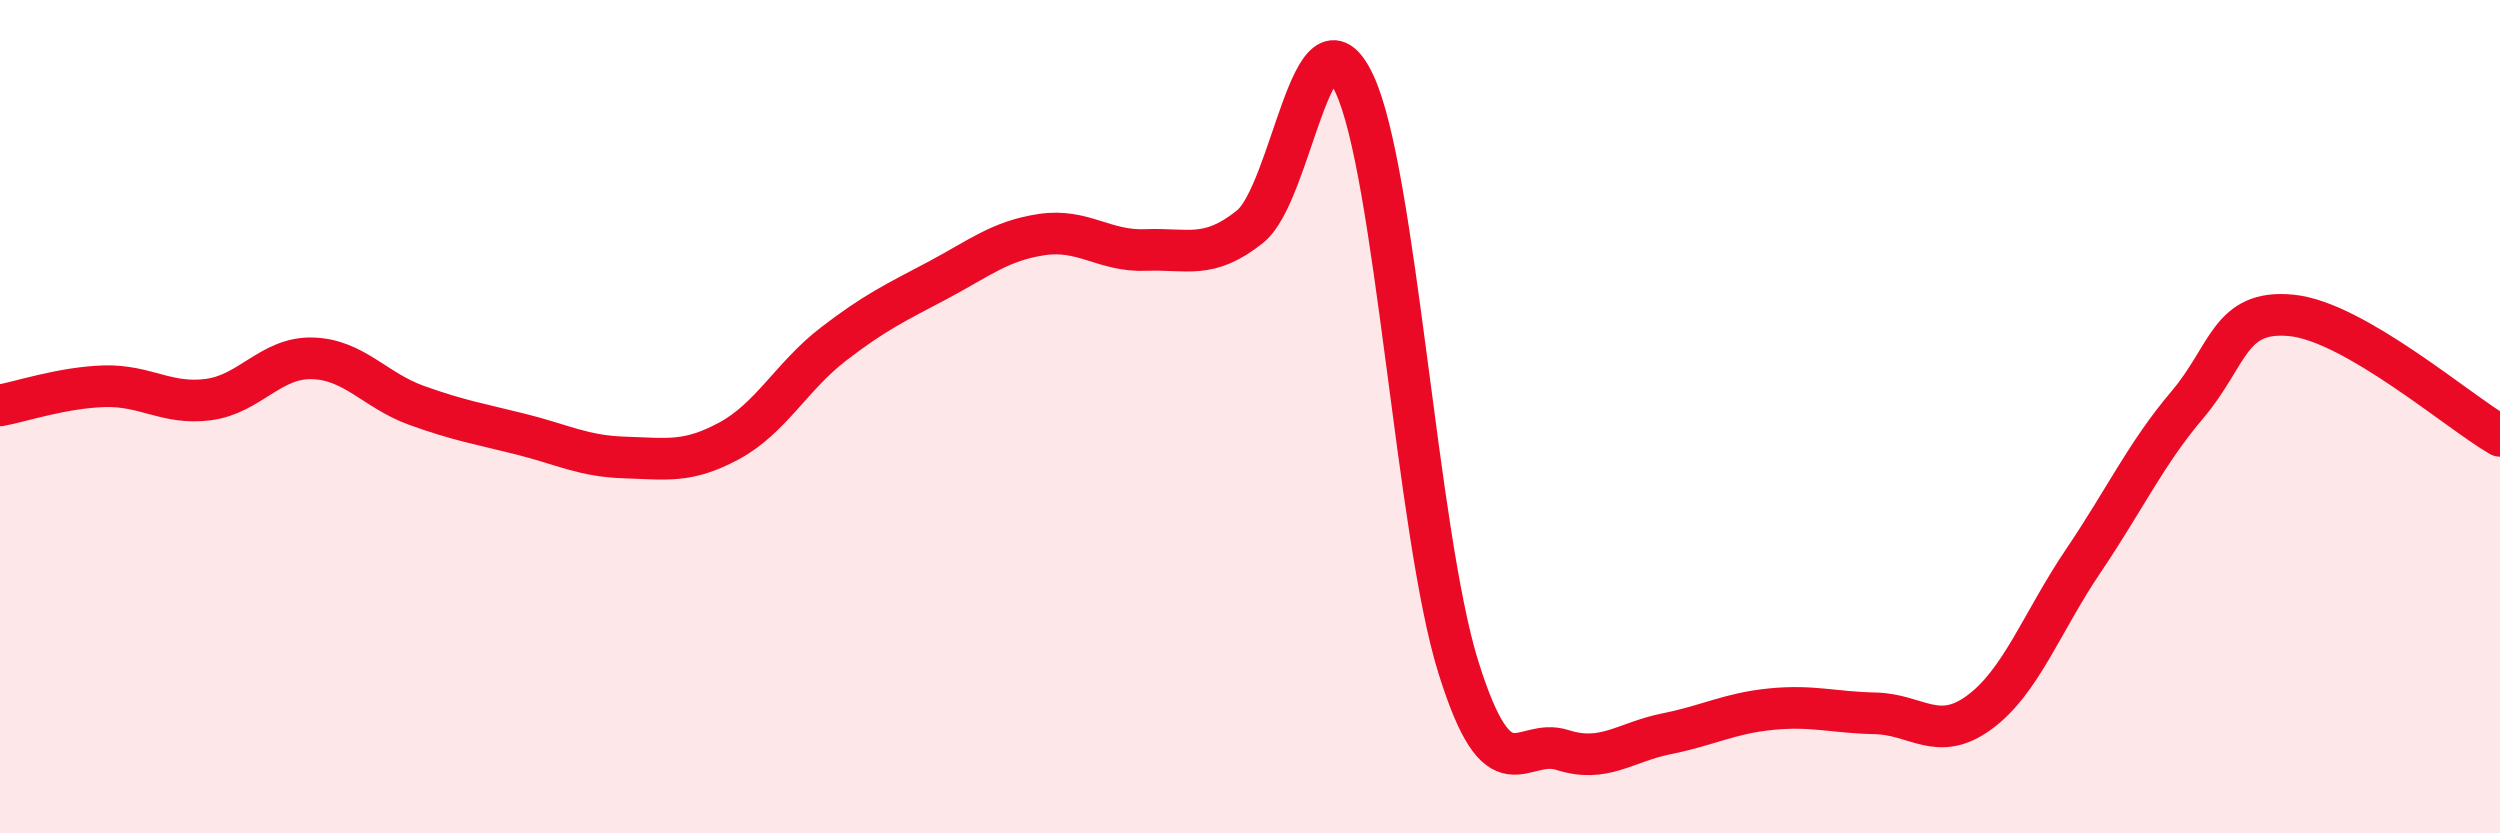
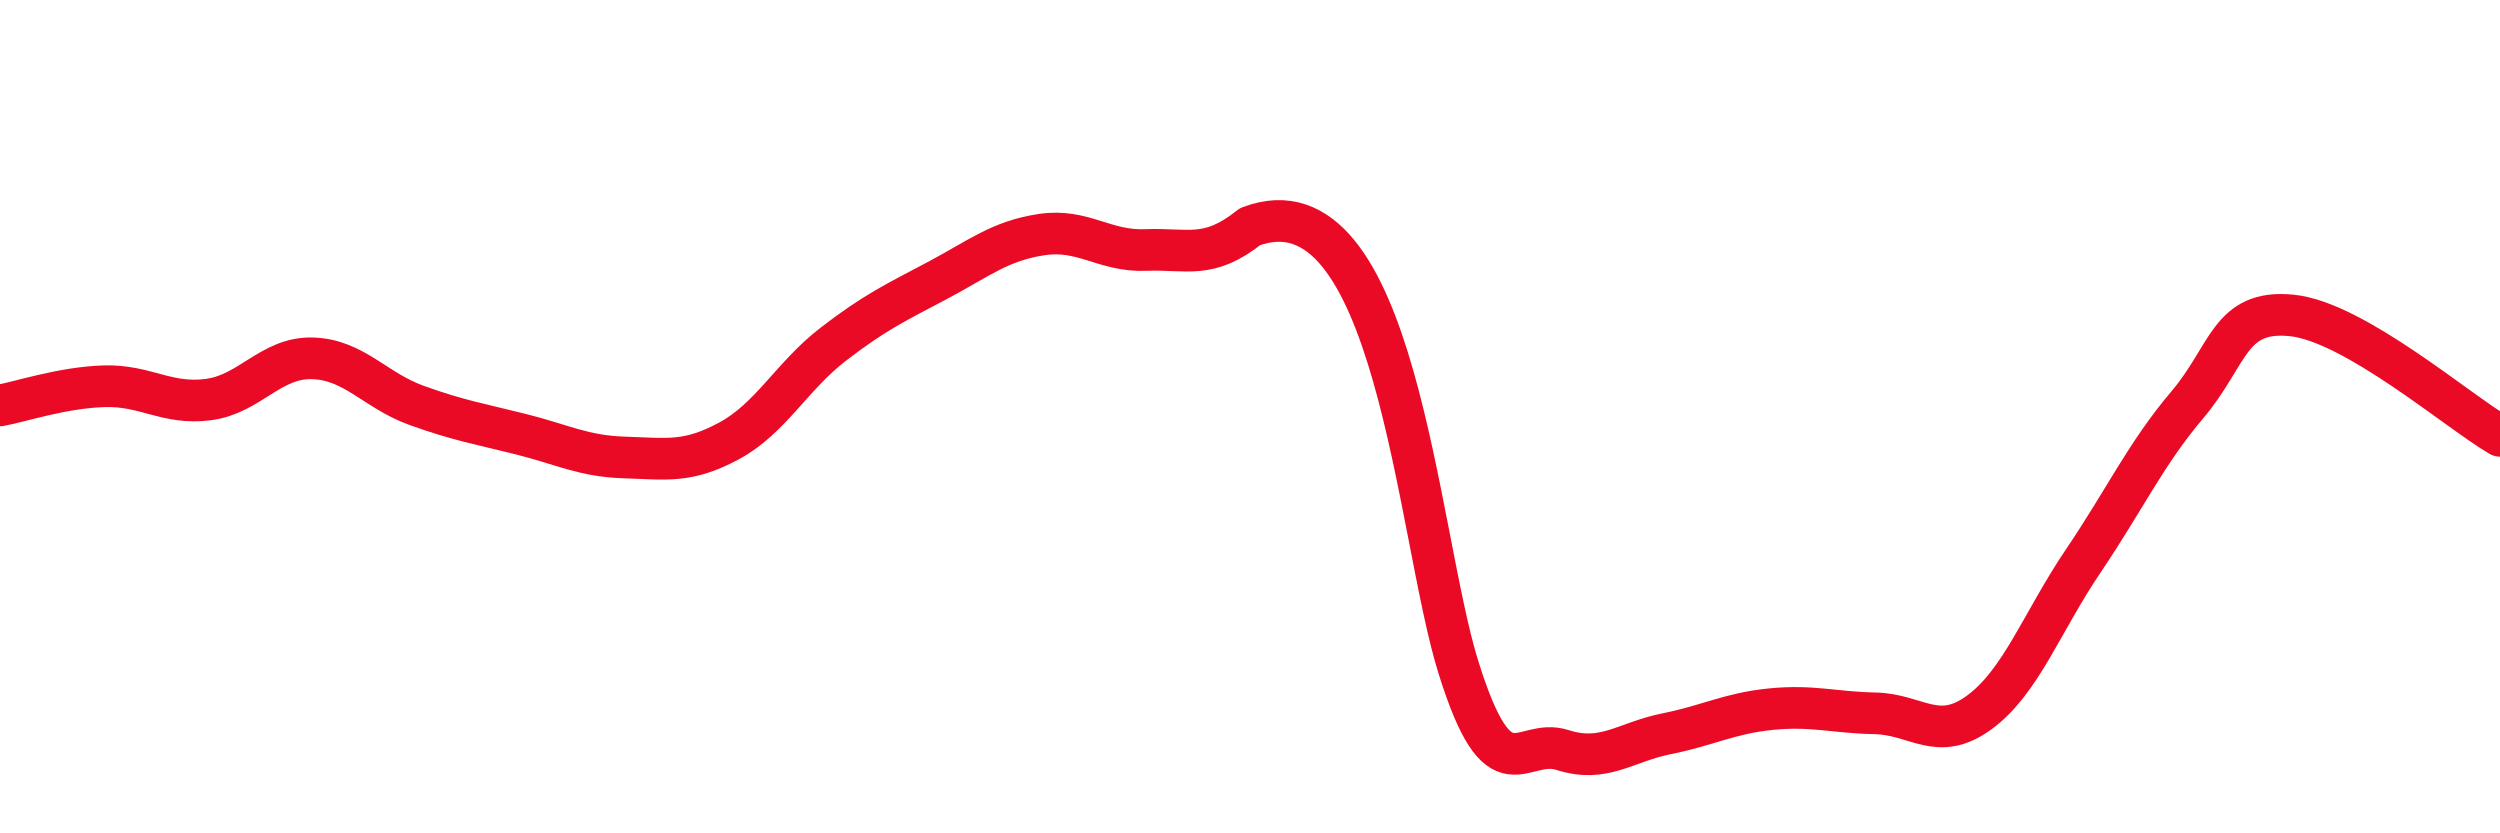
<svg xmlns="http://www.w3.org/2000/svg" width="60" height="20" viewBox="0 0 60 20">
-   <path d="M 0,9.73 C 0.5,9.64 1.5,9.3 2.5,9.27 C 3.5,9.24 4,9.72 5,9.59 C 6,9.46 6.5,8.57 7.5,8.6 C 8.5,8.63 9,9.37 10,9.73 C 11,10.09 11.5,10.17 12.5,10.42 C 13.5,10.67 14,10.95 15,10.98 C 16,11.01 16.5,11.12 17.5,10.58 C 18.5,10.04 19,9.03 20,8.26 C 21,7.49 21.5,7.26 22.5,6.73 C 23.5,6.2 24,5.78 25,5.63 C 26,5.48 26.5,6.04 27.5,6 C 28.5,5.96 29,6.24 30,5.44 C 31,4.64 31.5,-0.11 32.5,2 C 33.5,4.11 34,12.81 35,16.01 C 36,19.21 36.5,17.68 37.5,18 C 38.5,18.32 39,17.81 40,17.61 C 41,17.41 41.5,17.12 42.5,17.02 C 43.5,16.92 44,17.1 45,17.12 C 46,17.14 46.5,17.83 47.5,17.1 C 48.5,16.37 49,14.94 50,13.46 C 51,11.98 51.5,10.89 52.5,9.71 C 53.5,8.53 53.5,7.42 55,7.57 C 56.5,7.72 59,9.88 60,10.46L60 20L0 20Z" fill="#EB0A25" opacity="0.1" stroke-linecap="round" stroke-linejoin="round" />
-   <path d="M 0,9.73 C 0.5,9.64 1.5,9.3 2.5,9.27 C 3.5,9.24 4,9.72 5,9.59 C 6,9.46 6.5,8.57 7.5,8.6 C 8.5,8.63 9,9.37 10,9.73 C 11,10.09 11.5,10.17 12.5,10.42 C 13.5,10.67 14,10.95 15,10.98 C 16,11.01 16.5,11.12 17.5,10.58 C 18.5,10.04 19,9.03 20,8.26 C 21,7.49 21.5,7.26 22.5,6.73 C 23.5,6.2 24,5.78 25,5.63 C 26,5.48 26.5,6.04 27.5,6 C 28.5,5.96 29,6.24 30,5.44 C 31,4.64 31.5,-0.11 32.5,2 C 33.5,4.11 34,12.81 35,16.01 C 36,19.21 36.5,17.68 37.5,18 C 38.5,18.32 39,17.81 40,17.61 C 41,17.41 41.5,17.12 42.5,17.02 C 43.5,16.92 44,17.1 45,17.12 C 46,17.14 46.5,17.83 47.5,17.1 C 48.5,16.37 49,14.94 50,13.46 C 51,11.98 51.5,10.89 52.5,9.71 C 53.5,8.53 53.5,7.42 55,7.57 C 56.5,7.72 59,9.88 60,10.46" stroke="#EB0A25" stroke-width="1" fill="none" stroke-linecap="round" stroke-linejoin="round" />
+   <path d="M 0,9.73 C 0.5,9.64 1.5,9.3 2.5,9.27 C 3.5,9.24 4,9.72 5,9.59 C 6,9.46 6.5,8.57 7.5,8.6 C 8.5,8.63 9,9.37 10,9.73 C 11,10.09 11.5,10.17 12.5,10.42 C 13.5,10.67 14,10.95 15,10.98 C 16,11.01 16.5,11.12 17.5,10.58 C 18.5,10.04 19,9.03 20,8.26 C 21,7.49 21.5,7.26 22.5,6.73 C 23.5,6.2 24,5.78 25,5.63 C 26,5.48 26.5,6.04 27.5,6 C 28.5,5.96 29,6.24 30,5.44 C 33.5,4.11 34,12.81 35,16.01 C 36,19.21 36.5,17.68 37.5,18 C 38.5,18.32 39,17.81 40,17.61 C 41,17.41 41.5,17.12 42.5,17.02 C 43.5,16.92 44,17.1 45,17.12 C 46,17.14 46.5,17.83 47.5,17.1 C 48.5,16.37 49,14.94 50,13.46 C 51,11.98 51.5,10.89 52.5,9.71 C 53.5,8.53 53.5,7.42 55,7.57 C 56.5,7.72 59,9.88 60,10.46" stroke="#EB0A25" stroke-width="1" fill="none" stroke-linecap="round" stroke-linejoin="round" />
</svg>